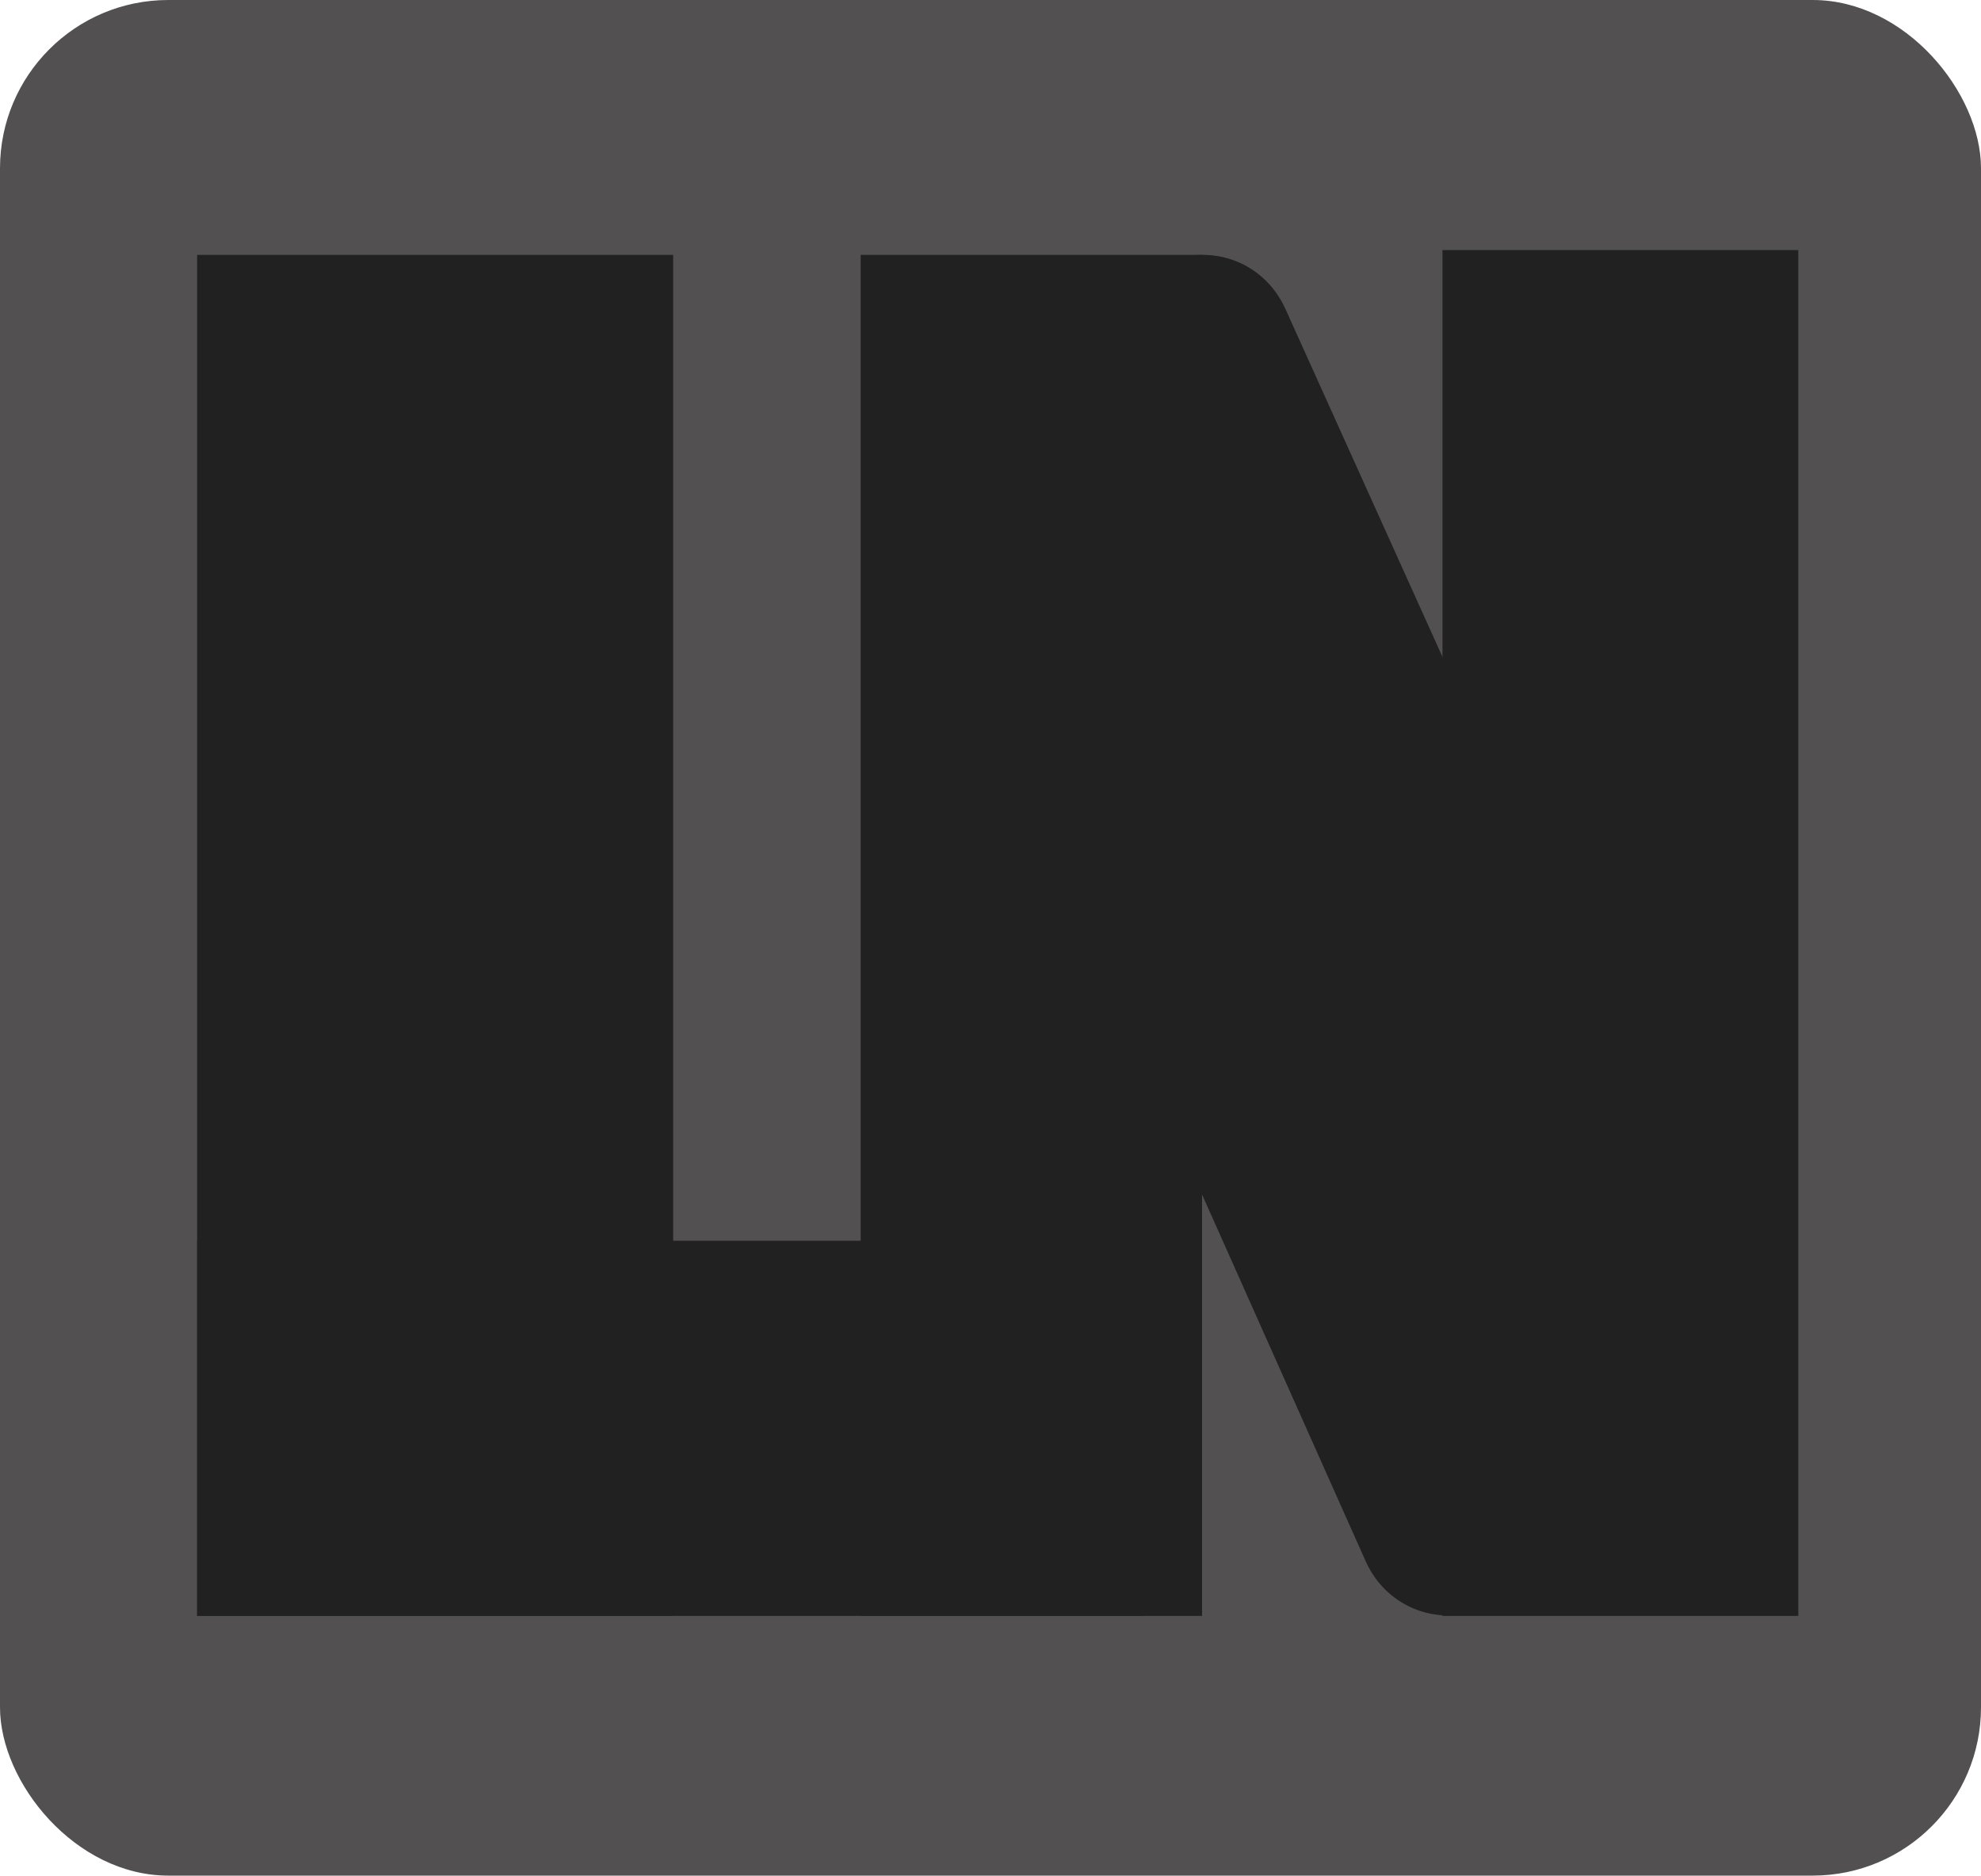
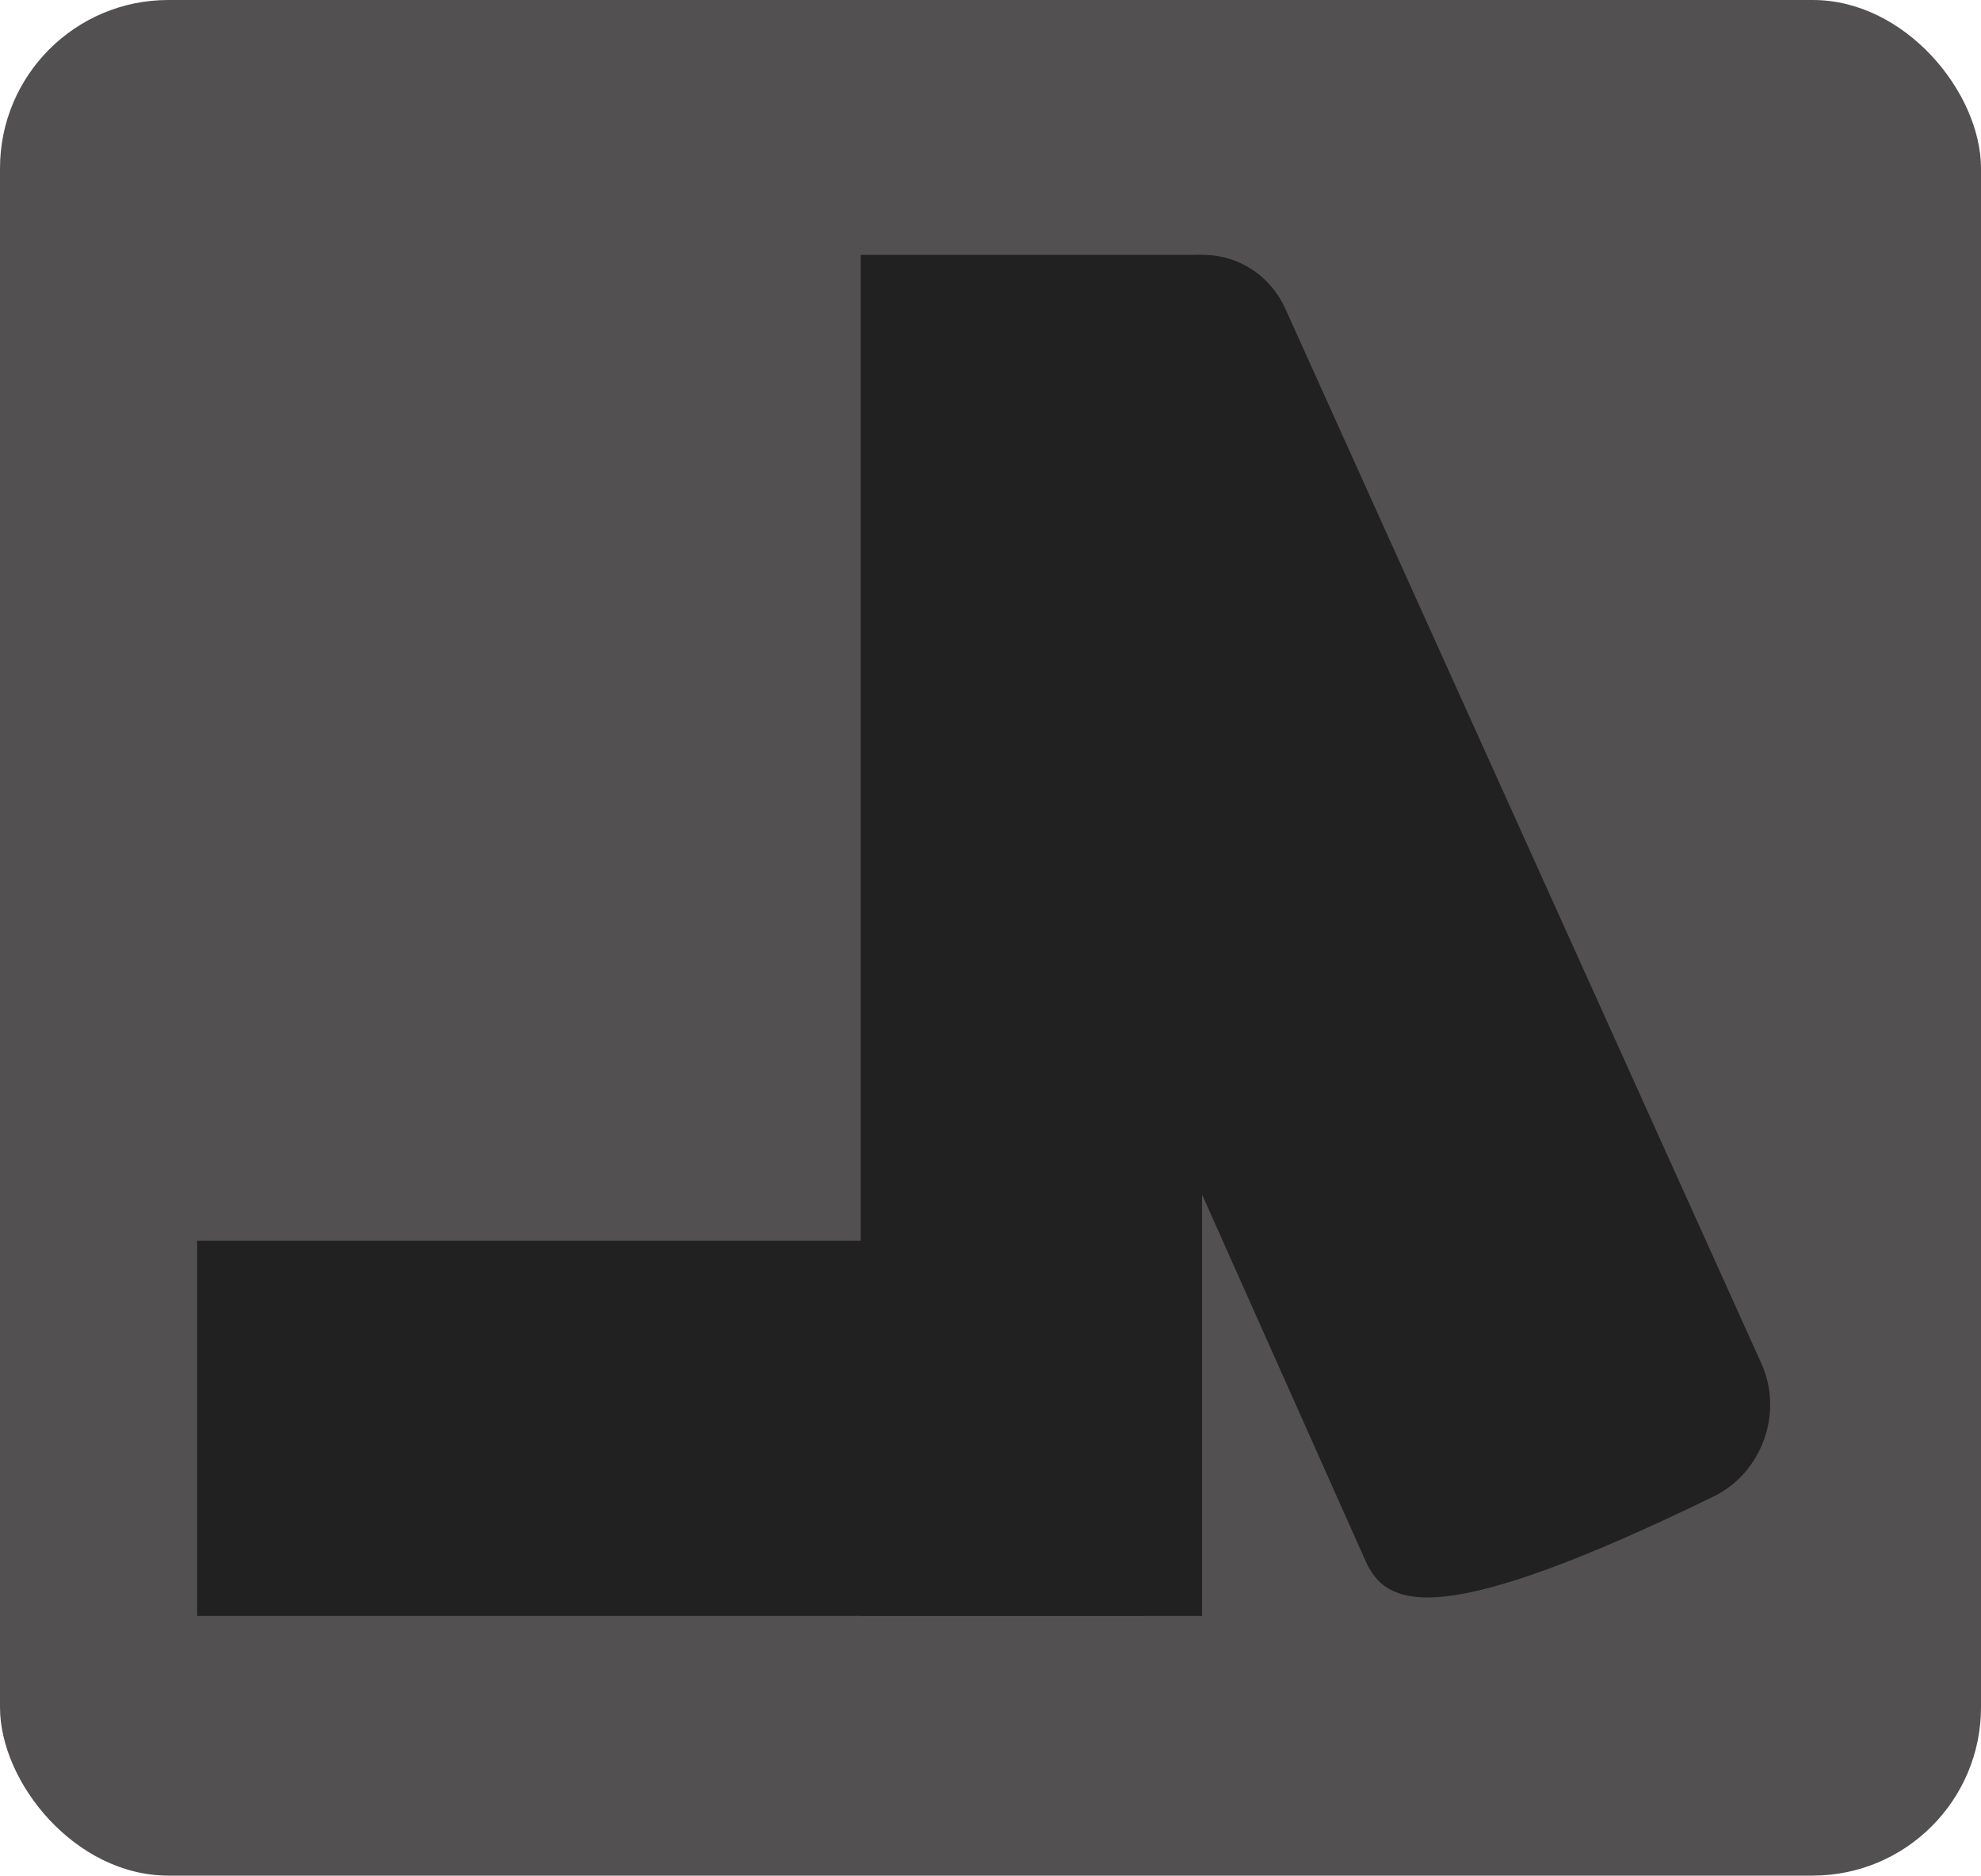
<svg xmlns="http://www.w3.org/2000/svg" width="412" height="390" viewBox="0 0 412 390" fill="none">
  <rect width="412" height="390" rx="35" fill="#525050" />
  <rect x="179" y="53" width="71" height="283" fill="#212121" />
-   <path d="M186.452 105.964C181.964 95.905 186.242 83.685 196.023 78.626L241.338 55.188C251.149 50.114 262.786 54.161 267.331 64.229L366.334 283.546C370.957 293.788 366.452 306.271 356.361 311.182L309.602 333.935C299.824 338.693 288.449 334.542 284.011 324.596L186.452 105.964Z" fill="#212121" />
-   <rect x="300" y="52" width="74" height="284" fill="#212121" />
-   <rect x="41" y="53" width="99" height="283" fill="#212121" />
+   <path d="M186.452 105.964C181.964 95.905 186.242 83.685 196.023 78.626L241.338 55.188C251.149 50.114 262.786 54.161 267.331 64.229L366.334 283.546C370.957 293.788 366.452 306.271 356.361 311.182C299.824 338.693 288.449 334.542 284.011 324.596L186.452 105.964Z" fill="#212121" />
  <rect x="41" y="258" width="197" height="78" fill="#212121" />
</svg>